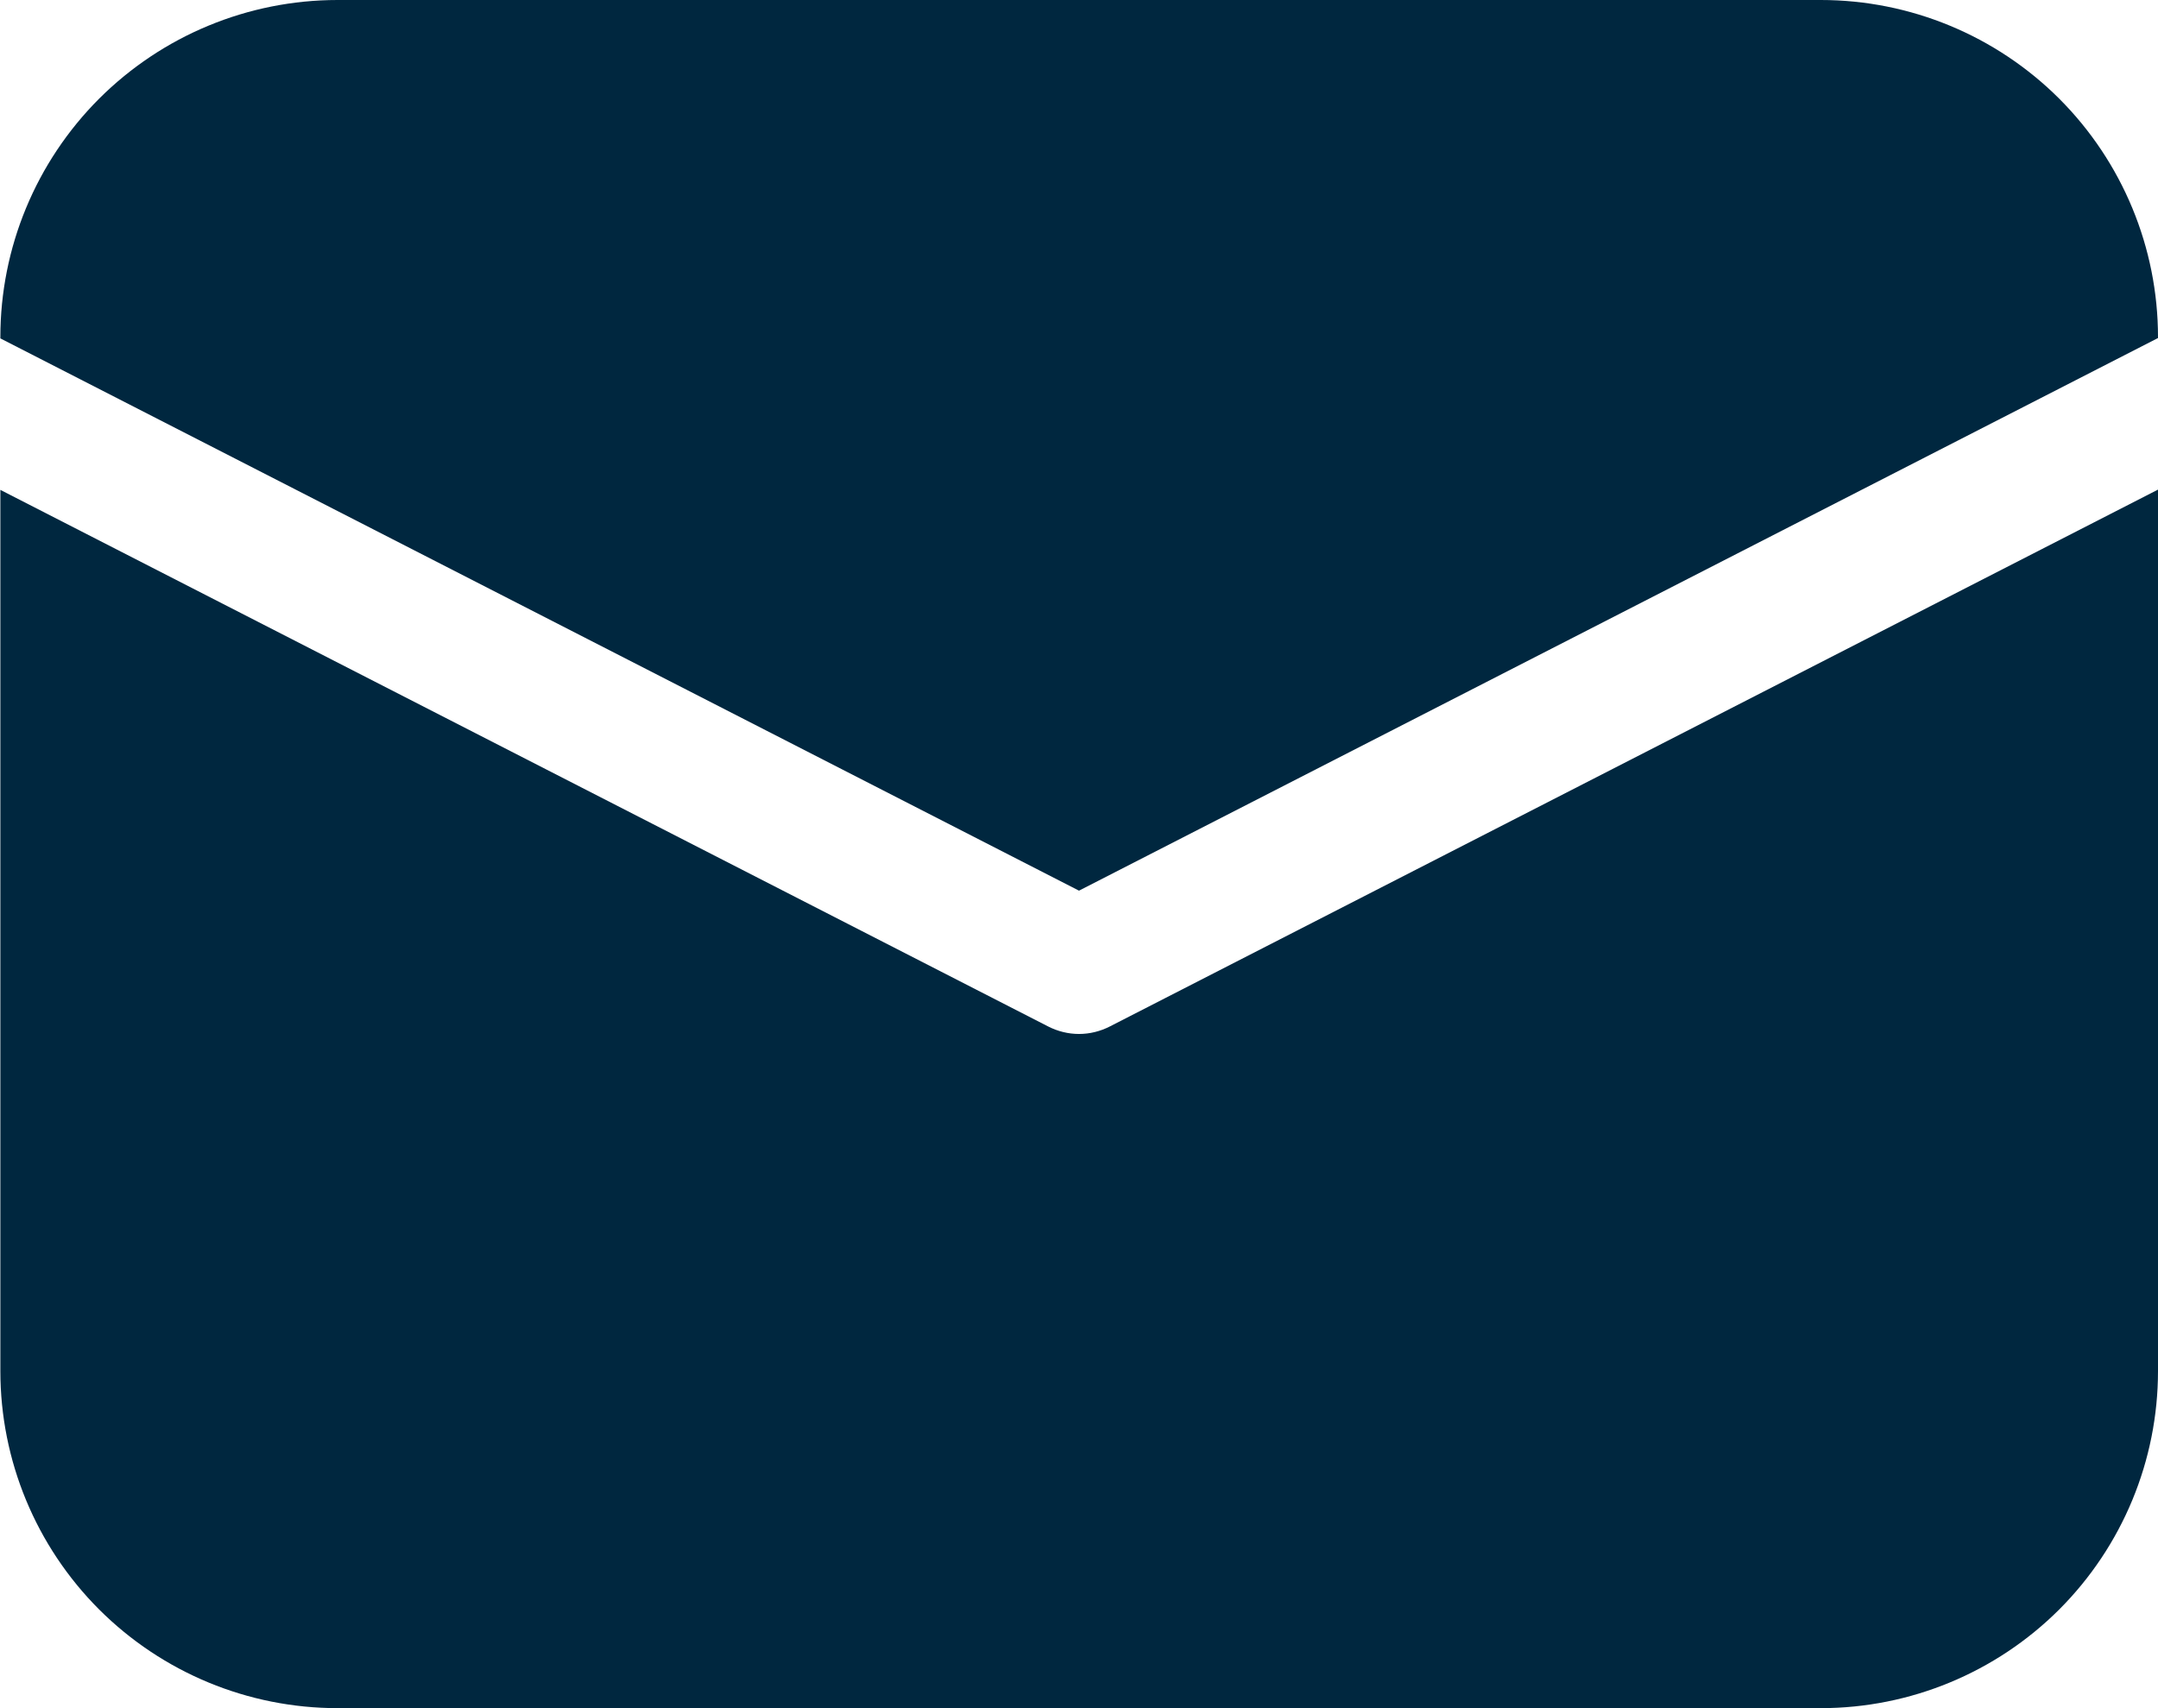
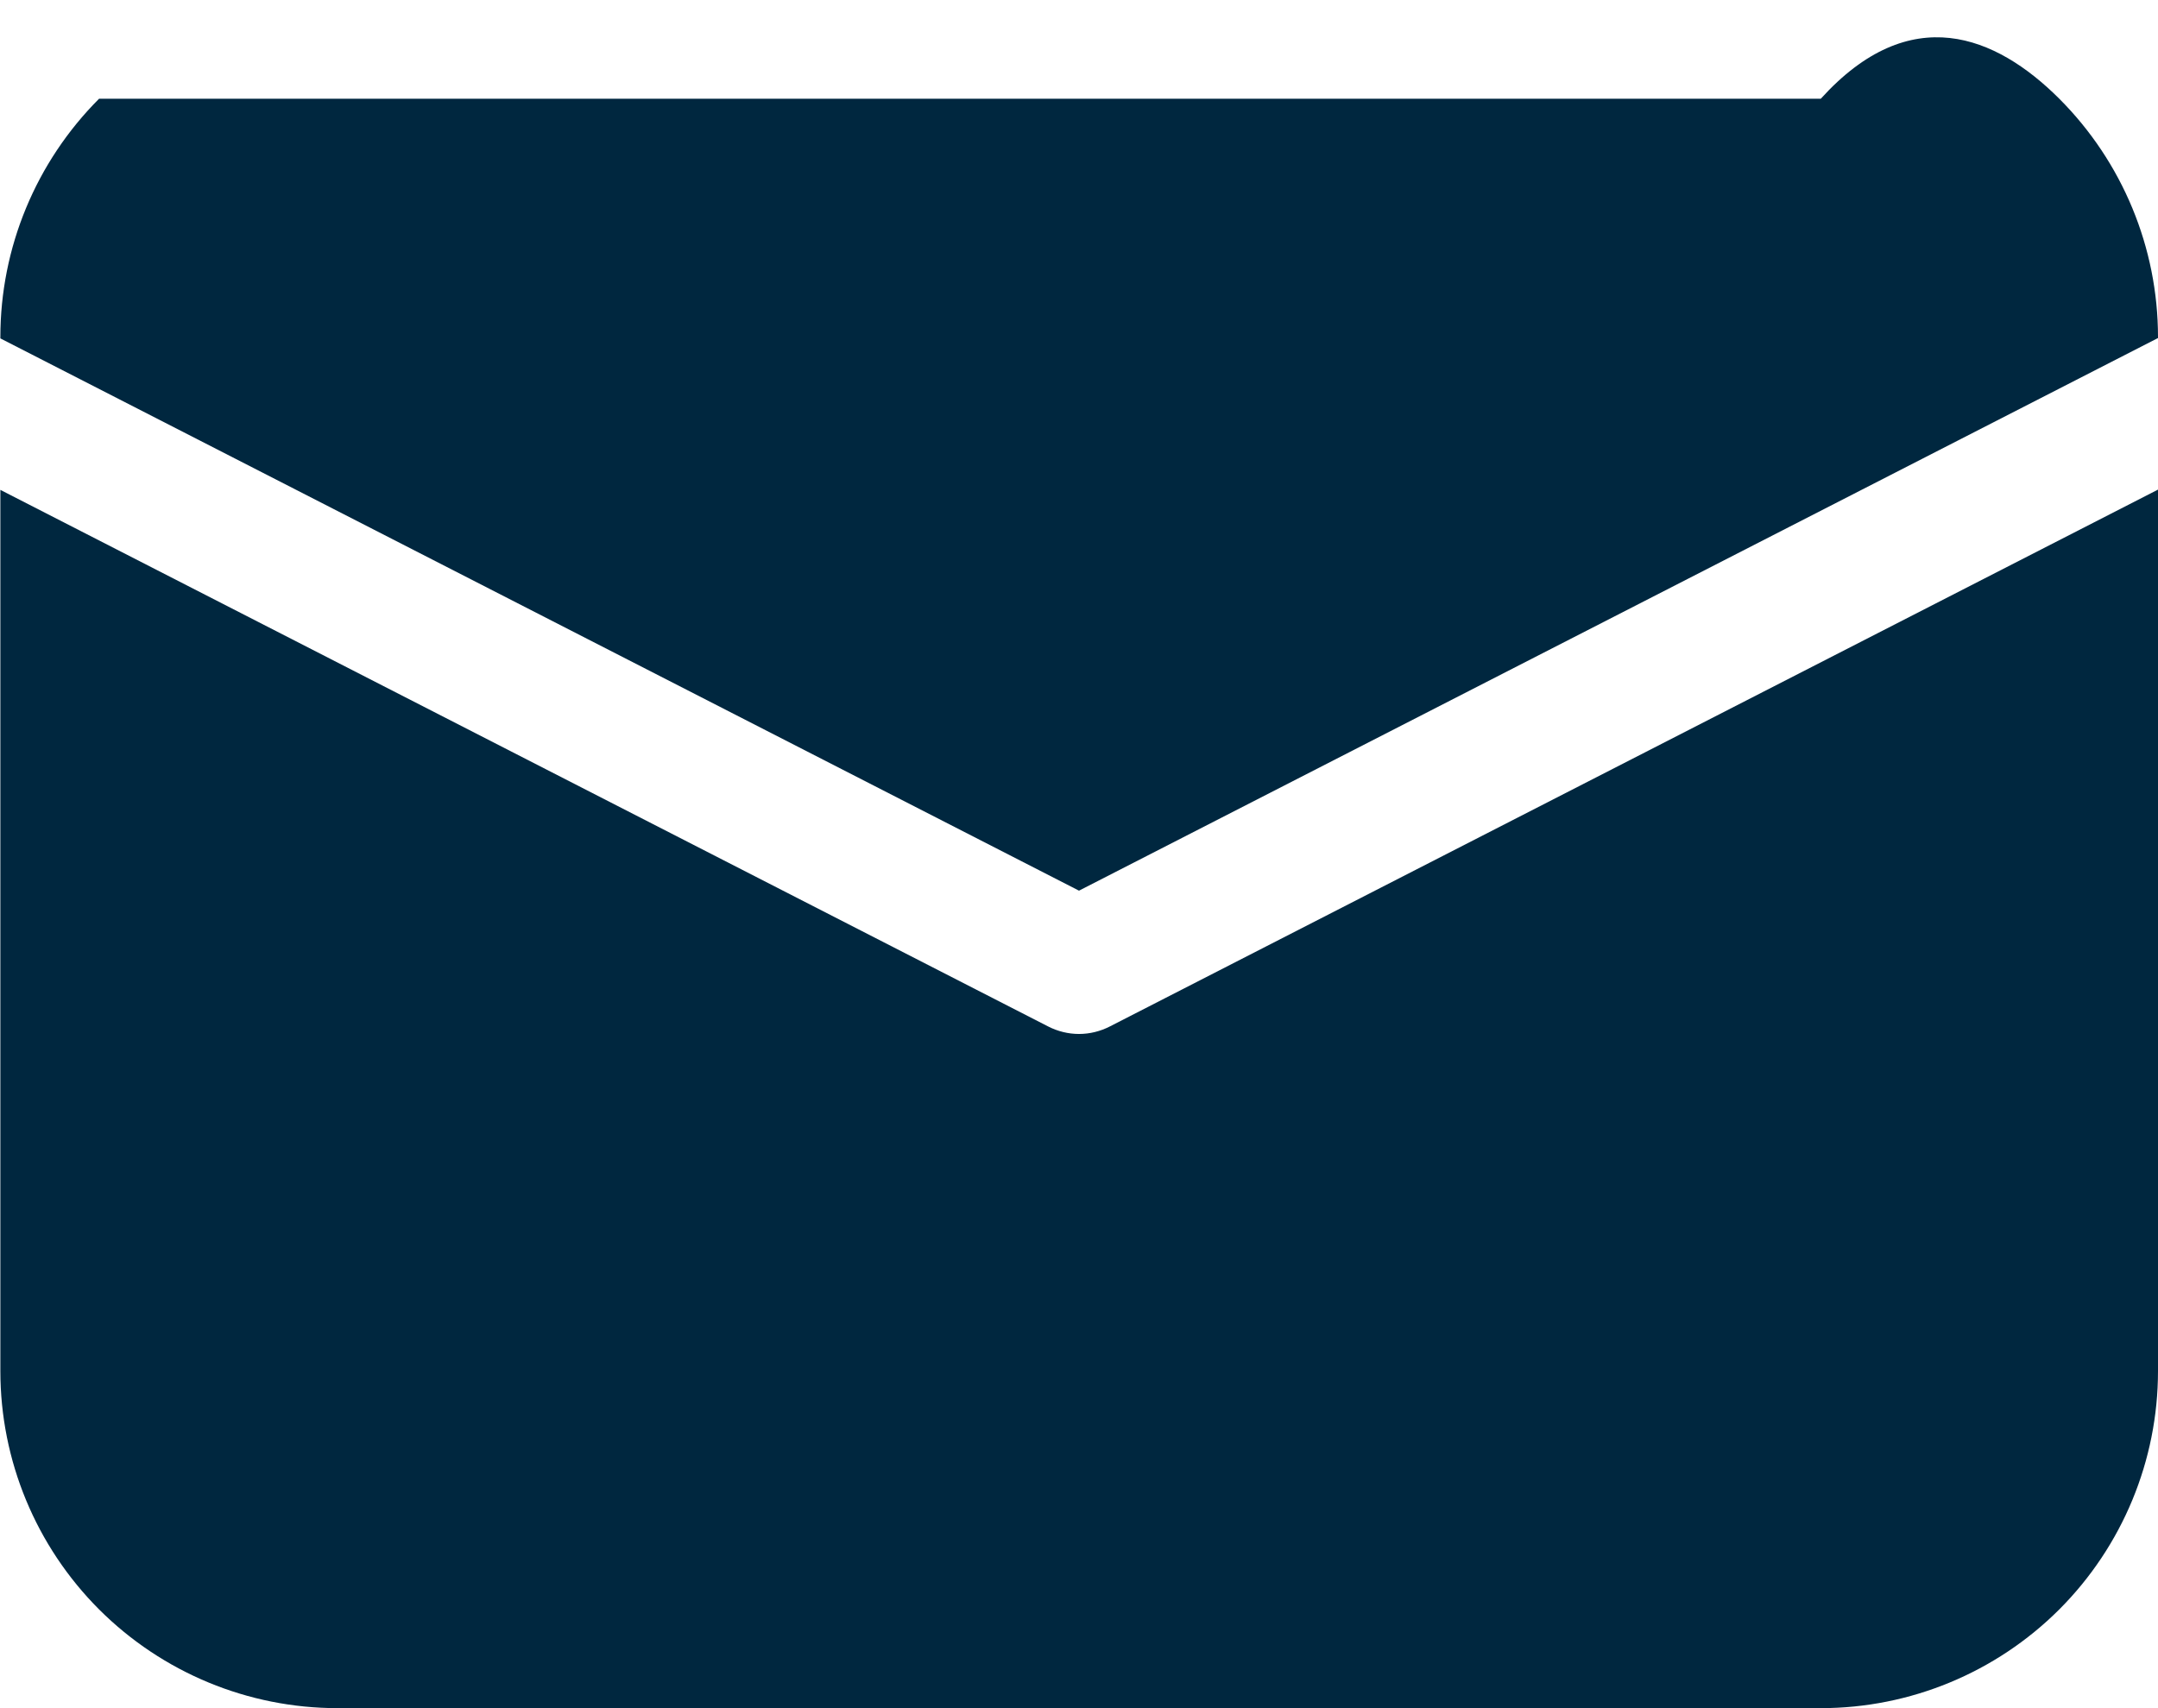
<svg xmlns="http://www.w3.org/2000/svg" width="24" height="19" viewBox="0 0 24 19" fill="none">
-   <path d="M0.004 3.75C0.004 2.755 0.399 1.802 1.102 1.098C1.806 0.395 2.759 0 3.754 0H20.25C21.244 0 22.198 0.395 22.902 1.098C23.605 1.802 24 2.755 24 3.75V3.76L12 9.907L0.004 3.764V3.75ZM0.004 5.449V15.25C0.004 16.245 0.399 17.198 1.102 17.902C1.806 18.605 2.759 19 3.754 19H20.25C21.244 19 22.198 18.605 22.902 17.902C23.605 17.198 24 16.245 24 15.25V5.446L12.342 11.418C12.236 11.472 12.119 11.501 12 11.501C11.881 11.501 11.764 11.472 11.658 11.418L0.004 5.449Z" fill="#00273F" />
+   <path d="M0.004 3.75C0.004 2.755 0.399 1.802 1.102 1.098H20.25C21.244 0 22.198 0.395 22.902 1.098C23.605 1.802 24 2.755 24 3.75V3.76L12 9.907L0.004 3.764V3.75ZM0.004 5.449V15.25C0.004 16.245 0.399 17.198 1.102 17.902C1.806 18.605 2.759 19 3.754 19H20.25C21.244 19 22.198 18.605 22.902 17.902C23.605 17.198 24 16.245 24 15.25V5.446L12.342 11.418C12.236 11.472 12.119 11.501 12 11.501C11.881 11.501 11.764 11.472 11.658 11.418L0.004 5.449Z" fill="#00273F" />
</svg>